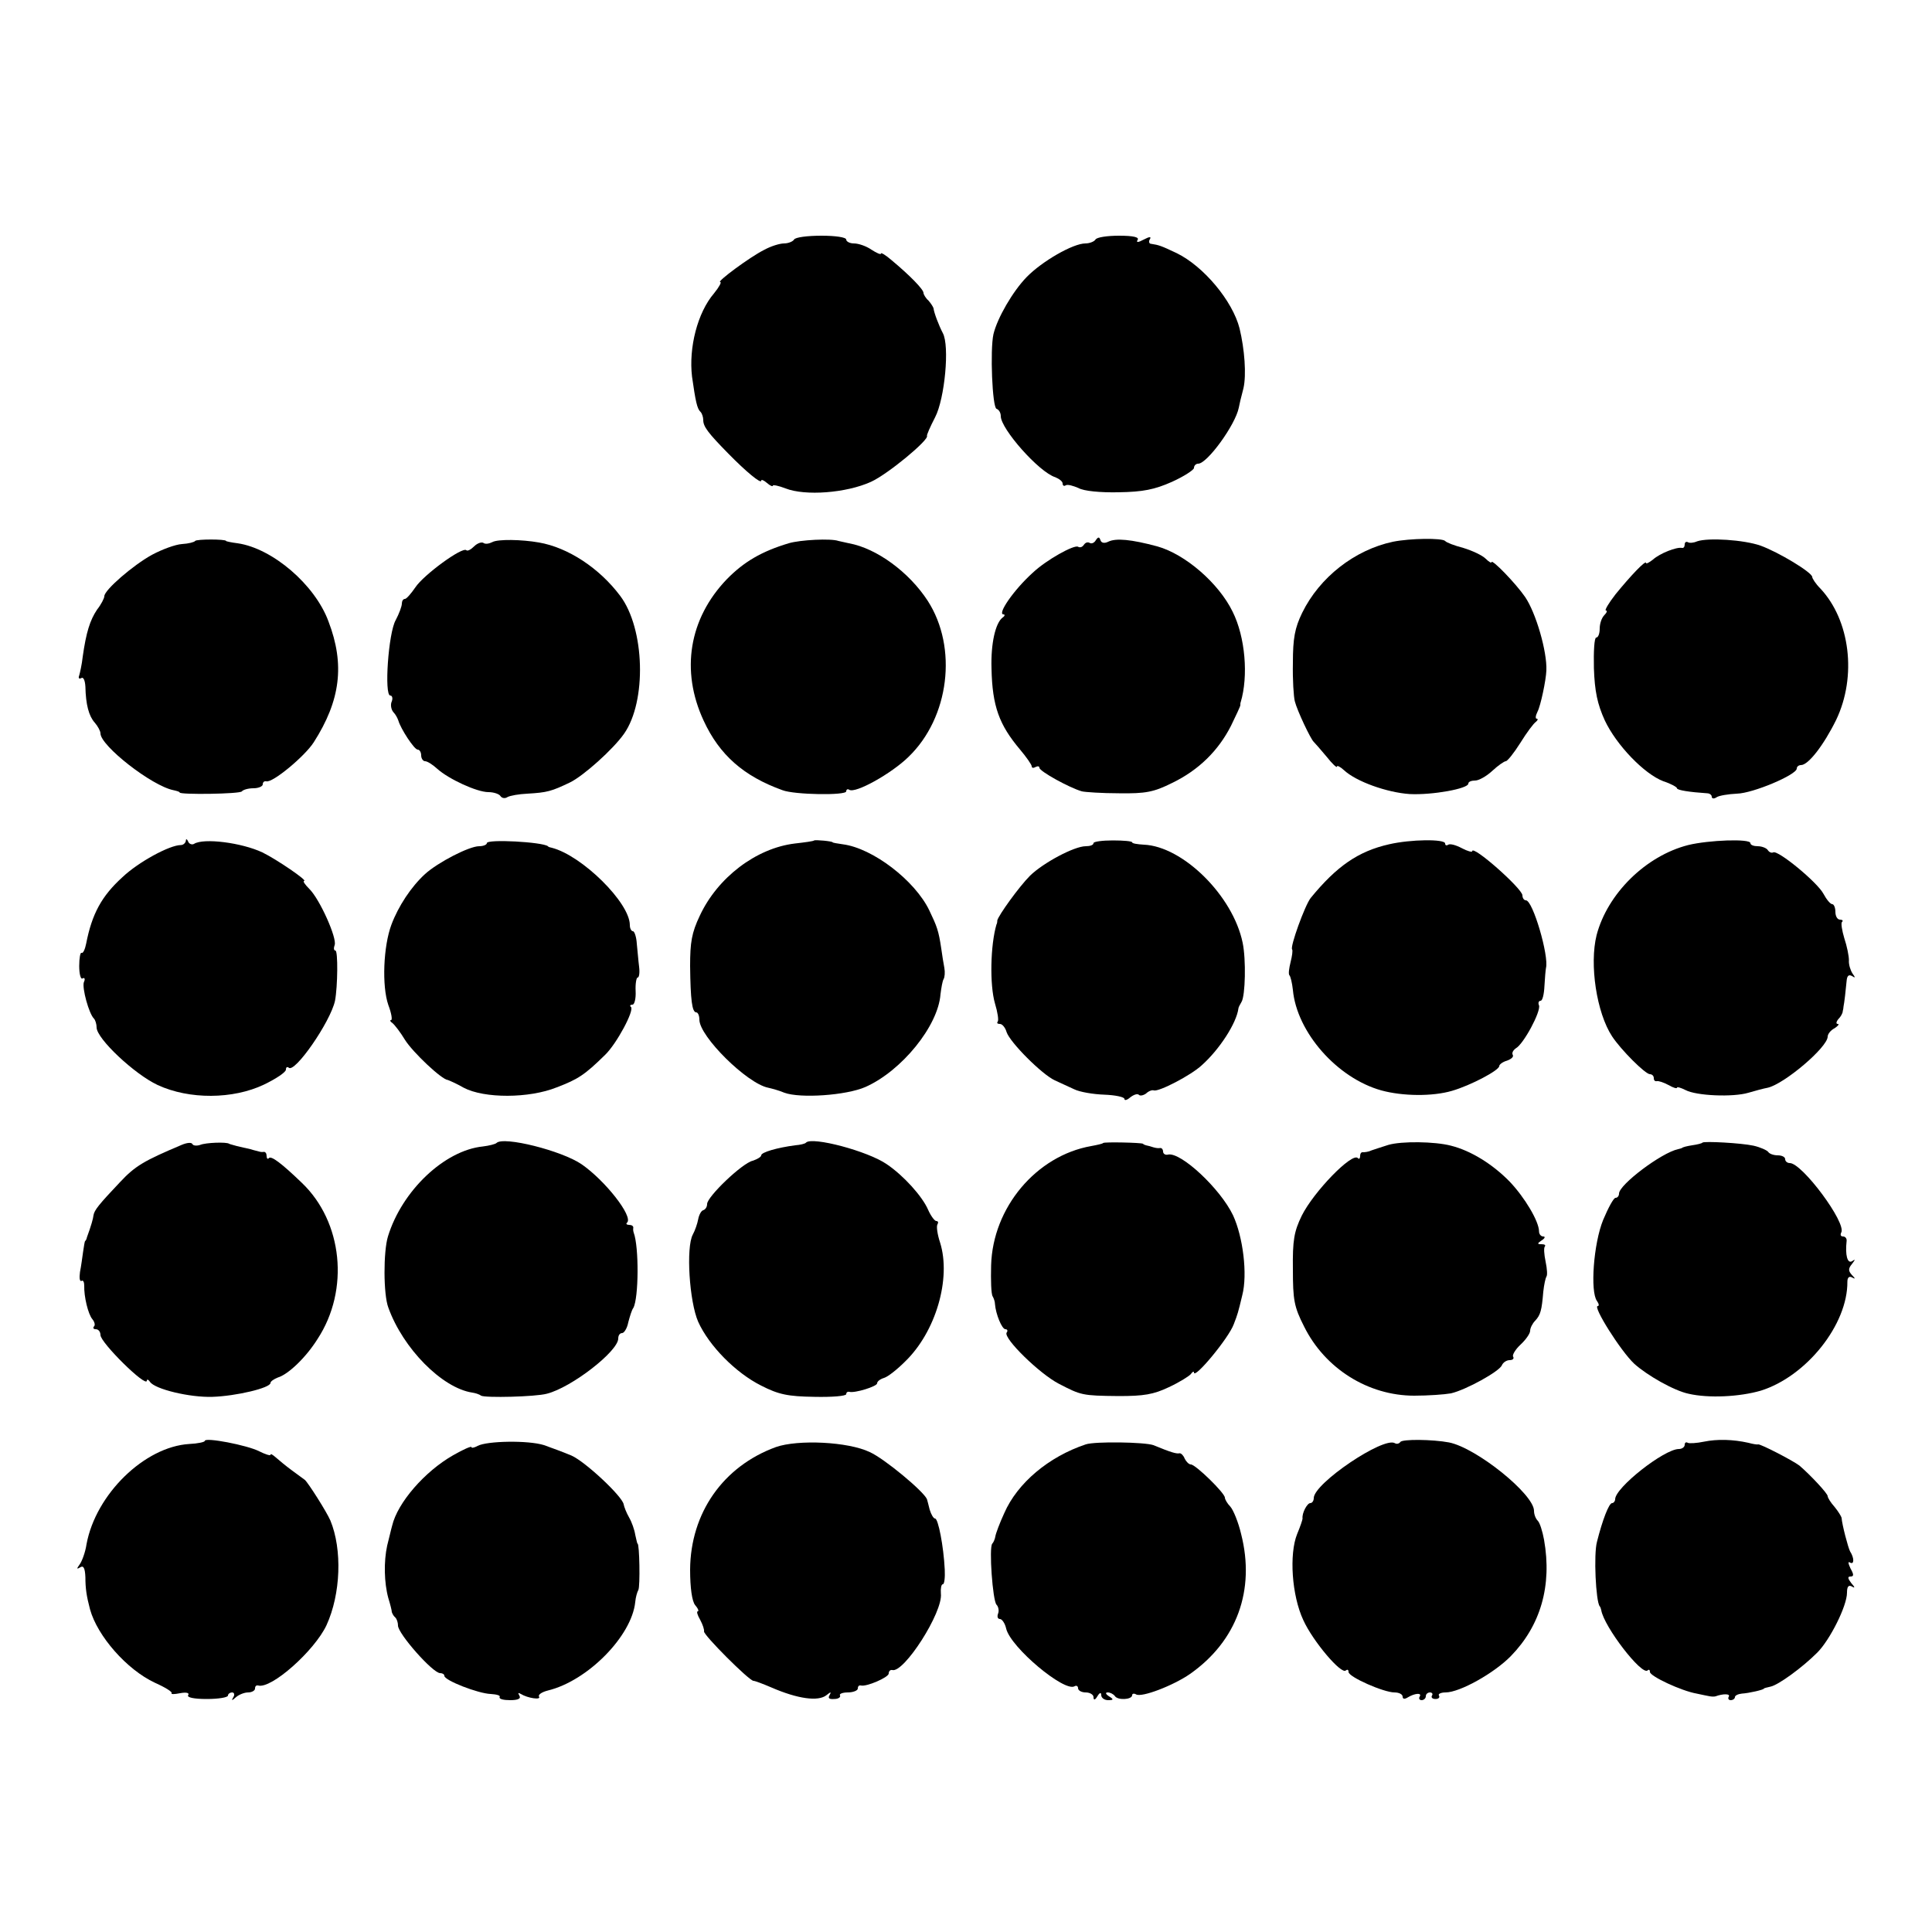
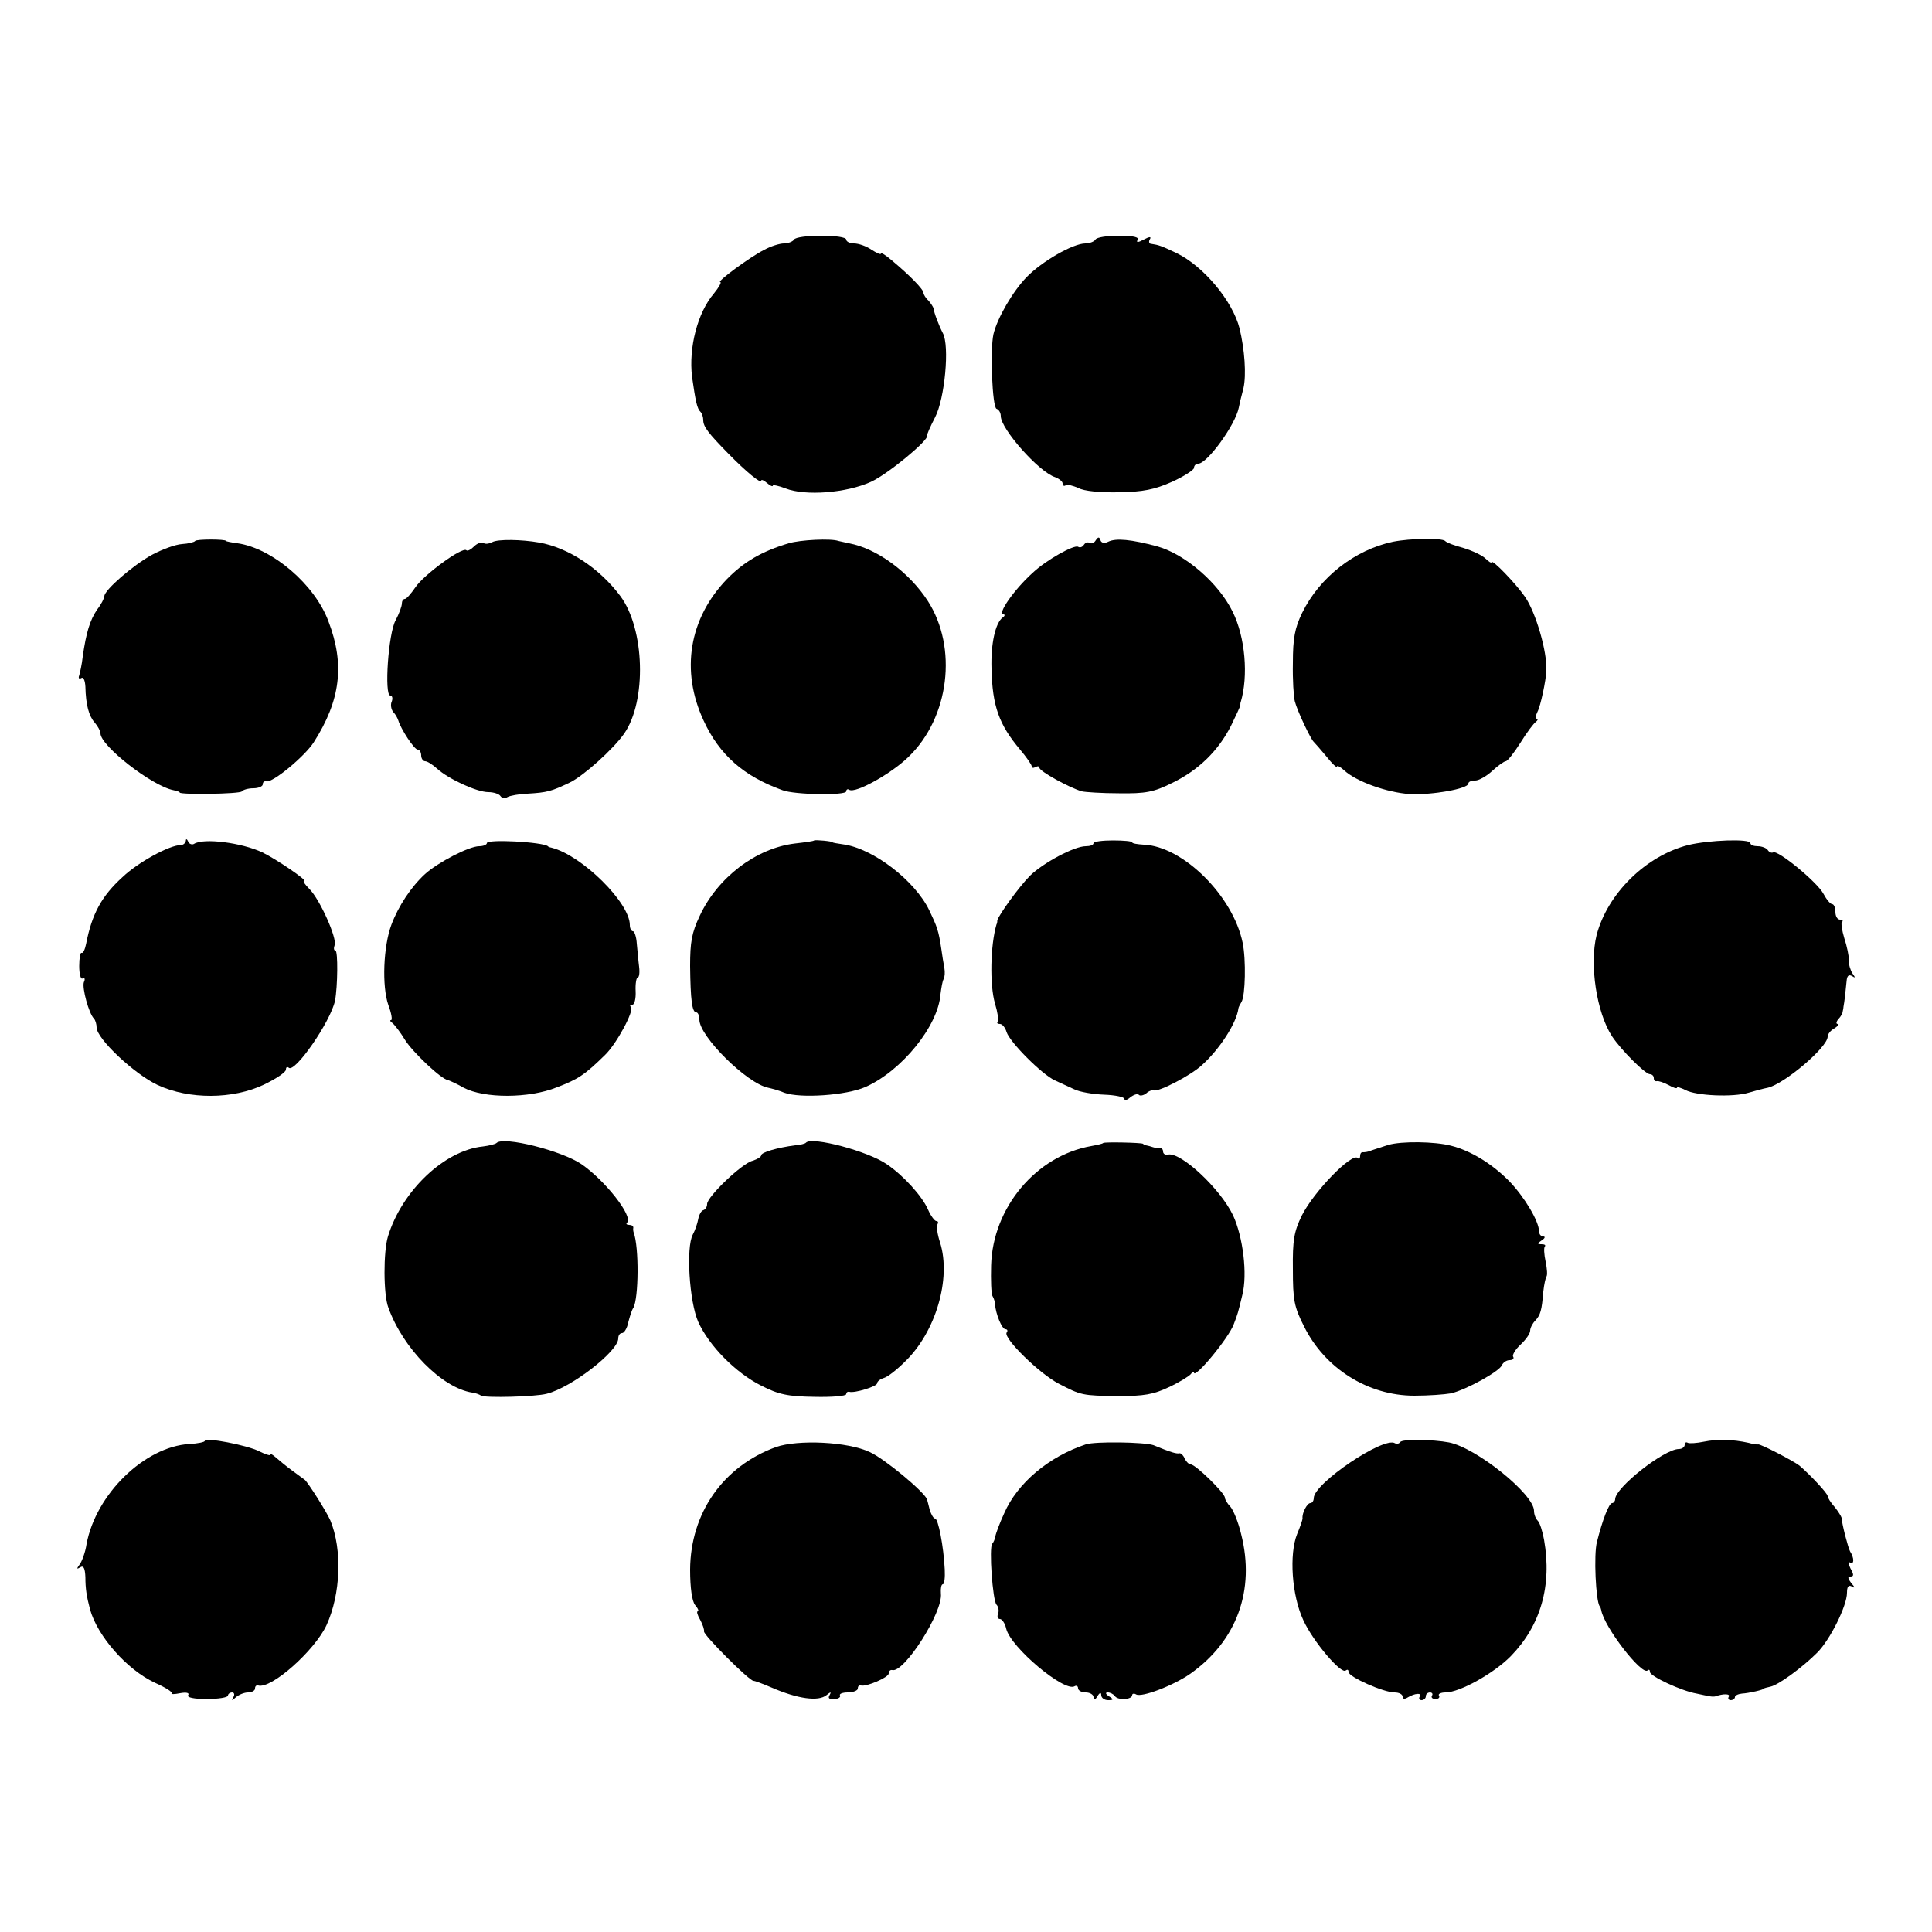
<svg xmlns="http://www.w3.org/2000/svg" version="1.0" width="500pt" height="500pt" viewBox="0 0 500 500" preserveAspectRatio="xMidYMid meet">
  <g transform="translate(0,500) scale(0.1,-0.1)" fill="#000000" stroke="none">
    <path d="M2055 4380 c-3 -5 -15 -10 -26 -10 -11 0 -34 -7 -52 -17 -36 -18 -124 -83 -113 -83 4 0 -3 -13 -16 -29 -43 -50 -66 -141 -57 -216 9 -63 13 -83 22 -91 4 -4 7 -14 7 -21 0 -17 12 -33 65 -87 46 -47 85 -79 85 -70 0 4 7 1 15 -6 8 -7 15 -10 15 -7 0 3 15 0 33 -7 51 -20 157 -12 221 17 44 20 151 109 145 119 -1 2 8 23 21 48 25 48 38 185 20 218 -10 19 -23 53 -24 64 -1 4 -7 13 -13 20 -7 6 -13 16 -13 20 0 9 -35 45 -83 85 -15 13 -27 20 -27 17 0 -4 -11 1 -25 10 -13 9 -33 16 -45 16 -11 0 -20 5 -20 10 0 6 -28 10 -64 10 -36 0 -68 -4 -71 -10z" />
    <path d="M2835 4380 c-3 -5 -15 -10 -26 -10 -32 0 -112 -46 -152 -87 -36 -37 -76 -106 -86 -148 -9 -41 -3 -189 8 -193 6 -2 11 -10 11 -19 0 -33 99 -145 141 -158 10 -4 19 -11 19 -16 0 -6 4 -8 8 -5 5 3 19 -1 33 -7 14 -8 57 -12 104 -11 63 1 93 7 138 27 31 14 57 31 57 36 0 6 5 11 11 11 23 0 96 100 105 145 1 6 6 28 12 50 8 35 3 101 -10 155 -18 71 -93 161 -163 195 -40 19 -46 21 -66 24 -5 0 -7 6 -3 12 4 7 -1 7 -16 -1 -15 -8 -20 -8 -16 -1 5 7 -10 11 -48 11 -30 0 -58 -4 -61 -10z" />
    <path d="M505 3600 c-2 -3 -17 -7 -34 -8 -17 -1 -52 -14 -78 -28 -49 -27 -123 -91 -123 -107 0 -5 -8 -21 -19 -35 -18 -27 -28 -58 -37 -122 -2 -19 -7 -41 -9 -48 -3 -7 0 -10 5 -7 6 4 10 -6 11 -22 1 -47 9 -76 24 -93 8 -9 15 -22 15 -28 0 -32 133 -136 189 -147 9 -2 16 -4 16 -6 0 -6 157 -4 161 3 3 4 16 8 30 8 13 0 24 5 24 10 0 6 4 9 9 8 16 -5 100 65 123 101 69 108 81 201 38 313 -35 95 -145 189 -235 202 -16 2 -30 5 -30 6 0 5 -77 5 -80 0z" />
    <path d="M1274 3597 c-8 -4 -18 -6 -23 -2 -5 3 -16 -1 -24 -9 -8 -8 -17 -13 -20 -10 -10 10 -111 -64 -132 -96 -11 -16 -23 -30 -27 -30 -5 0 -8 -6 -8 -12 0 -7 -7 -26 -16 -43 -19 -33 -30 -195 -14 -195 5 0 7 -7 4 -15 -4 -8 -2 -21 4 -28 6 -6 11 -16 13 -22 6 -21 41 -75 50 -75 5 0 9 -7 9 -15 0 -8 5 -15 10 -15 6 0 20 -9 32 -20 29 -26 102 -60 132 -60 14 0 28 -5 31 -10 4 -6 12 -7 18 -3 7 4 30 8 52 9 51 3 62 6 110 29 35 17 112 86 140 126 59 84 54 272 -10 357 -54 72 -135 125 -210 138 -45 8 -107 9 -121 1z" />
    <path d="M2041 3594 c-70 -21 -116 -48 -160 -93 -98 -102 -120 -237 -60 -366 41 -89 104 -144 204 -180 31 -12 165 -14 165 -3 0 5 4 7 8 4 16 -10 109 42 153 85 106 102 128 283 50 404 -48 74 -132 136 -204 149 -12 3 -24 5 -27 6 -19 7 -99 3 -129 -6z" />
    <path d="M2836 3602 c-4 -7 -11 -10 -16 -7 -5 3 -11 1 -15 -5 -4 -6 -10 -8 -15 -5 -10 6 -82 -34 -117 -67 -49 -44 -93 -108 -76 -108 4 0 4 -4 -2 -8 -19 -14 -31 -68 -29 -132 2 -98 20 -146 74 -210 16 -19 30 -39 30 -43 0 -5 5 -5 10 -2 6 3 10 2 10 -2 0 -9 78 -52 110 -61 8 -2 52 -5 96 -5 69 -1 90 3 138 27 68 33 119 83 152 148 13 27 24 50 24 53 0 3 0 6 1 8 20 67 12 168 -21 234 -36 74 -123 149 -195 169 -67 18 -107 22 -127 12 -10 -5 -18 -3 -20 4 -3 9 -6 9 -12 0z" />
    <path d="M3605 3598 c-99 -21 -190 -92 -235 -184 -19 -39 -24 -66 -24 -129 -1 -44 2 -89 5 -100 6 -24 41 -98 49 -105 3 -3 18 -20 33 -38 15 -19 27 -30 27 -26 0 4 8 0 18 -9 32 -30 112 -58 170 -62 59 -3 152 14 152 27 0 5 8 8 18 8 9 0 29 11 44 25 15 14 31 25 35 25 4 0 21 21 38 48 16 26 34 50 40 54 5 4 6 8 2 8 -4 0 -3 8 2 18 8 15 22 81 23 107 2 49 -27 149 -55 190 -24 35 -87 100 -87 90 0 -3 -7 1 -15 9 -9 9 -35 21 -58 28 -23 6 -44 14 -47 18 -8 8 -90 7 -135 -2z" />
-     <path d="M4392 3599 c-9 -4 -20 -5 -24 -2 -5 2 -8 -1 -8 -6 0 -6 -3 -10 -7 -9 -14 3 -57 -14 -75 -30 -10 -8 -18 -12 -18 -9 0 9 -40 -33 -79 -81 -18 -23 -29 -42 -25 -42 4 0 3 -5 -4 -12 -7 -7 -12 -22 -12 -35 0 -13 -4 -23 -9 -23 -5 0 -7 -36 -6 -79 2 -60 9 -93 28 -135 30 -64 102 -139 152 -158 19 -6 35 -15 35 -18 0 -5 33 -10 78 -13 6 0 12 -4 12 -9 0 -5 6 -6 13 -1 6 4 30 8 52 9 42 1 155 49 155 65 0 5 5 9 11 9 19 0 59 52 91 117 54 113 36 258 -41 340 -12 12 -21 26 -21 30 -1 12 -87 64 -134 81 -43 15 -135 21 -164 11z" />
    <path d="M481 2824 c-1 -6 -7 -11 -13 -11 -29 0 -110 -44 -151 -83 -54 -49 -79 -95 -94 -172 -3 -15 -8 -26 -12 -24 -3 2 -6 -13 -6 -34 0 -21 4 -36 9 -32 5 3 7 -2 3 -10 -5 -15 13 -81 26 -94 4 -4 7 -15 7 -23 0 -29 98 -121 158 -149 82 -38 195 -37 275 1 31 15 57 32 57 39 0 6 3 8 7 5 15 -16 108 118 120 173 7 37 8 130 1 130 -4 0 -5 6 -2 14 7 17 -38 118 -65 145 -12 12 -18 21 -14 21 11 0 -71 56 -108 74 -53 25 -152 38 -177 22 -5 -3 -13 0 -15 6 -3 7 -6 8 -6 2z" />
    <path d="M1260 2818 c0 -4 -9 -8 -20 -8 -26 0 -107 -42 -140 -72 -36 -33 -69 -83 -87 -131 -21 -56 -25 -159 -8 -208 8 -21 11 -39 7 -39 -4 0 -2 -4 4 -8 5 -4 20 -23 32 -43 20 -32 95 -103 111 -104 3 -1 22 -9 41 -20 53 -28 169 -28 241 1 55 21 72 32 125 84 30 29 76 115 67 124 -4 3 -2 6 4 6 5 0 9 16 8 35 -1 19 2 35 5 35 4 0 6 12 4 28 -2 15 -4 42 -6 60 -1 17 -6 32 -10 32 -4 0 -8 7 -8 16 0 58 -124 180 -202 200 -5 1 -9 2 -10 4 -14 11 -158 19 -158 8z" />
    <path d="M2107 2825 c-1 -2 -24 -5 -50 -8 -100 -12 -200 -88 -246 -187 -21 -44 -25 -69 -25 -130 1 -88 5 -120 16 -120 4 0 8 -8 8 -19 0 -43 123 -165 178 -176 9 -2 28 -7 42 -13 41 -15 160 -7 210 15 94 42 188 158 194 240 2 16 5 34 8 39 3 5 4 18 2 29 -2 11 -6 34 -8 50 -7 47 -11 57 -31 99 -37 77 -146 161 -224 171 -14 2 -26 4 -26 5 0 3 -45 7 -48 5z" />
    <path d="M2830 2818 c0 -5 -9 -8 -20 -8 -30 0 -110 -43 -144 -76 -29 -29 -82 -103 -85 -116 0 -5 -1 -9 -2 -10 -16 -54 -18 -157 -4 -205 7 -23 10 -44 7 -47 -3 -4 0 -6 6 -6 6 0 14 -10 17 -21 9 -27 92 -110 125 -125 14 -6 36 -17 50 -23 14 -7 49 -13 78 -14 28 -1 52 -6 52 -11 0 -5 7 -3 15 4 9 7 18 10 22 7 3 -4 12 -2 19 3 6 6 16 10 20 8 13 -4 96 39 124 65 46 41 90 109 95 147 0 3 4 10 8 17 10 16 12 110 3 153 -25 122 -155 250 -256 254 -16 1 -30 3 -30 6 0 3 -22 5 -50 5 -27 0 -50 -3 -50 -7z" />
-     <path d="M3595 2815 c-80 -18 -136 -57 -203 -139 -15 -19 -54 -127 -48 -133 2 -3 0 -17 -4 -33 -4 -16 -6 -31 -3 -34 3 -3 7 -20 9 -38 10 -109 114 -228 229 -260 55 -15 132 -16 183 -1 48 14 122 53 122 64 0 4 9 11 20 14 11 4 18 10 15 15 -3 5 1 12 8 17 20 11 65 95 60 111 -3 6 -1 12 4 12 5 0 9 17 10 38 1 20 3 42 4 47 8 31 -34 175 -52 175 -5 0 -9 6 -9 13 -1 18 -130 132 -130 114 0 -3 -12 0 -27 8 -15 8 -30 12 -35 9 -4 -3 -8 -2 -8 3 0 12 -89 11 -145 -2z" />
+     <path d="M3595 2815 z" />
    <path d="M4369 2813 c-110 -28 -209 -126 -237 -233 -19 -76 0 -201 40 -262 23 -35 86 -98 98 -98 5 0 10 -4 10 -10 0 -6 3 -9 8 -8 4 1 17 -3 30 -10 12 -7 22 -10 22 -7 0 3 10 0 22 -6 28 -15 123 -19 163 -7 17 5 39 11 50 13 43 10 154 104 155 132 0 7 8 17 18 22 9 6 13 11 8 11 -5 0 -4 6 2 13 6 6 11 15 11 20 1 4 2 9 2 12 2 9 6 44 8 66 1 13 5 18 14 13 9 -6 9 -4 1 7 -5 8 -10 23 -9 34 0 11 -5 36 -12 57 -6 20 -9 39 -6 42 4 3 1 6 -5 6 -7 0 -12 9 -12 20 0 11 -4 20 -8 20 -5 0 -15 12 -23 27 -16 30 -118 114 -130 107 -4 -2 -10 0 -14 6 -3 5 -15 10 -26 10 -10 0 -19 3 -19 8 0 12 -108 8 -161 -5z" />
-     <path d="M470 2037 c-97 -41 -120 -54 -160 -97 -54 -57 -66 -72 -68 -85 -1 -9 -6 -27 -17 -57 -1 -5 -3 -9 -5 -10 -1 -2 -3 -14 -5 -28 -2 -14 -5 -37 -8 -52 -2 -15 -1 -25 4 -23 4 3 7 -3 7 -12 -1 -28 10 -74 21 -87 6 -7 8 -16 4 -19 -3 -4 -1 -7 5 -7 7 0 12 -7 12 -15 0 -20 120 -138 120 -118 0 4 4 3 8 -3 12 -19 103 -41 162 -39 61 2 150 23 150 36 0 4 9 10 19 14 27 8 73 52 103 100 83 127 65 303 -41 404 -54 52 -79 70 -85 64 -3 -4 -6 -1 -6 5 0 7 -3 11 -7 11 -5 -1 -10 0 -13 1 -3 1 -13 3 -22 6 -10 2 -26 6 -35 8 -10 3 -19 5 -20 6 -7 5 -61 3 -75 -3 -9 -3 -18 -2 -20 2 -2 5 -14 4 -28 -2z" />
    <path d="M1285 2042 c-3 -3 -19 -7 -35 -9 -100 -10 -210 -115 -246 -233 -12 -39 -12 -150 1 -184 38 -106 139 -208 217 -220 7 -1 18 -4 23 -8 11 -6 140 -3 170 5 64 16 185 110 185 143 0 8 4 14 10 14 5 0 13 12 16 28 4 15 9 32 13 37 14 25 15 158 1 195 -1 3 -2 8 -1 13 0 4 -4 7 -11 7 -6 0 -9 3 -5 6 16 16 -57 109 -118 151 -51 35 -202 73 -220 55z" />
    <path d="M2086 2043 c-2 -3 -15 -6 -28 -7 -46 -6 -88 -18 -88 -26 0 -4 -10 -10 -22 -14 -27 -6 -118 -93 -118 -112 0 -7 -4 -14 -10 -16 -5 -1 -11 -12 -13 -23 -2 -11 -8 -29 -14 -40 -18 -33 -9 -174 14 -226 28 -62 97 -132 163 -165 45 -23 69 -28 138 -29 45 -1 82 2 82 7 0 4 3 7 8 6 14 -4 72 14 72 22 0 5 8 11 18 14 10 3 34 22 54 42 80 77 120 215 91 308 -7 21 -10 42 -7 47 3 5 2 9 -3 9 -4 0 -14 13 -21 29 -15 35 -64 89 -107 118 -49 34 -193 72 -209 56z" />
    <path d="M2855 2042 c-1 -2 -15 -5 -31 -8 -142 -25 -255 -159 -259 -309 -1 -38 0 -74 4 -80 3 -5 6 -14 6 -20 2 -26 18 -65 27 -65 5 0 7 -4 3 -9 -8 -15 85 -106 135 -132 58 -30 60 -31 155 -32 65 0 90 4 130 23 28 13 53 29 57 34 4 6 8 8 8 4 0 -19 90 89 103 125 10 26 11 29 22 75 14 54 2 151 -24 207 -33 69 -135 164 -168 157 -7 -2 -13 2 -13 8 0 5 -3 9 -7 9 -5 -1 -11 0 -15 1 -5 1 -12 4 -18 5 -5 1 -11 3 -12 5 -5 3 -99 5 -103 2z" />
    <path d="M3593 2037 c-15 -5 -35 -11 -43 -14 -8 -4 -18 -5 -22 -5 -5 1 -8 -3 -8 -10 0 -6 -3 -9 -6 -5 -15 15 -114 -87 -145 -149 -20 -41 -24 -64 -23 -139 0 -79 3 -97 29 -148 54 -109 166 -179 285 -179 36 0 78 3 95 6 39 9 126 57 132 73 3 7 12 13 20 13 8 0 12 4 9 9 -3 4 6 19 19 31 14 13 25 29 25 36 0 7 6 19 13 26 14 15 17 27 21 75 2 19 6 36 8 39 3 3 2 20 -2 39 -4 19 -5 36 -2 39 3 4 -1 6 -9 6 -11 0 -11 2 1 10 8 5 10 10 4 10 -6 0 -11 6 -11 13 0 26 -37 88 -76 129 -44 45 -100 80 -152 93 -42 11 -128 12 -162 2z" />
-     <path d="M4406 2043 c-1 -2 -13 -5 -27 -7 -13 -2 -25 -5 -26 -7 -2 -1 -6 -2 -10 -3 -43 -9 -153 -92 -153 -115 0 -6 -4 -11 -9 -11 -5 0 -19 -26 -32 -57 -25 -61 -34 -186 -16 -210 5 -7 6 -13 2 -13 -14 0 59 -116 94 -149 33 -30 103 -70 141 -78 52 -12 132 -8 187 8 118 37 225 171 224 282 0 11 5 15 12 11 9 -5 9 -3 0 6 -10 11 -10 17 0 29 9 12 9 13 0 7 -12 -7 -18 16 -14 52 1 6 -3 12 -9 12 -6 0 -8 4 -5 10 15 24 -101 180 -133 180 -7 0 -12 5 -12 10 0 6 -9 10 -19 10 -11 0 -22 4 -25 9 -3 4 -20 12 -38 16 -32 7 -127 12 -132 8z" />
    <path d="M530 1271 c0 -3 -18 -7 -40 -8 -116 -7 -242 -130 -266 -259 -3 -21 -12 -45 -18 -53 -8 -11 -8 -13 2 -7 8 5 12 -2 13 -26 0 -29 3 -49 12 -83 19 -69 95 -156 168 -190 27 -12 46 -24 43 -27 -2 -3 7 -3 22 0 16 3 25 1 21 -5 -4 -6 15 -10 48 -10 30 0 55 4 55 9 0 4 5 8 11 8 5 0 7 -6 3 -12 -6 -10 -4 -10 7 0 7 6 21 12 31 12 10 0 18 5 18 10 0 6 3 9 8 8 34 -10 146 90 177 156 37 81 41 196 10 271 -10 23 -57 97 -66 105 -4 3 -19 14 -34 25 -15 11 -33 26 -41 33 -8 7 -14 11 -14 7 0 -3 -13 1 -29 9 -31 16 -141 37 -141 27z" />
    <path d="M3624 1268 c-3 -4 -9 -6 -14 -3 -29 18 -210 -104 -210 -142 0 -7 -4 -13 -9 -13 -8 0 -22 -26 -20 -40 0 -3 -6 -21 -14 -40 -21 -52 -14 -159 16 -223 25 -55 99 -142 110 -130 4 3 7 2 7 -4 0 -13 91 -53 119 -53 12 0 21 -5 21 -11 0 -6 5 -7 13 -2 18 11 38 13 31 2 -3 -5 0 -9 5 -9 6 0 11 5 11 10 0 6 5 10 11 10 5 0 8 -4 5 -8 -3 -5 1 -9 9 -9 8 0 12 4 9 9 -3 4 5 8 17 8 37 0 126 50 169 94 77 79 107 182 86 301 -4 22 -11 44 -16 49 -6 6 -10 17 -10 26 0 43 -149 163 -220 177 -42 8 -122 9 -126 1z" />
    <path d="M4410 1269 c-19 -4 -38 -5 -42 -3 -5 3 -8 0 -8 -5 0 -6 -7 -11 -15 -11 -38 0 -165 -100 -165 -130 0 -5 -4 -10 -8 -10 -8 0 -25 -44 -39 -100 -9 -32 -3 -155 7 -167 2 -2 3 -6 4 -10 7 -43 105 -170 120 -156 3 3 6 2 6 -4 0 -11 81 -49 121 -56 13 -3 29 -6 34 -7 6 -1 12 -1 15 0 19 7 39 7 34 -1 -3 -5 0 -9 5 -9 6 0 11 4 11 8 0 4 8 8 18 9 18 1 57 10 57 13 0 1 8 3 17 5 20 4 82 49 121 88 33 33 77 121 77 155 0 16 4 21 13 16 8 -5 8 -2 -2 9 -9 12 -10 17 -2 17 9 0 9 5 0 21 -6 13 -7 19 -1 15 11 -6 11 12 0 29 -5 9 -21 70 -22 87 -1 4 -9 17 -18 28 -10 11 -18 24 -18 28 0 7 -45 55 -73 79 -17 13 -100 56 -107 55 -3 -1 -14 1 -25 4 -40 9 -81 10 -115 3z" />
-     <path d="M1236 1258 c-9 -5 -16 -6 -16 -3 0 3 -21 -6 -47 -21 -74 -42 -144 -123 -158 -182 -3 -10 -8 -33 -13 -52 -9 -41 -8 -96 3 -136 5 -16 9 -32 9 -36 1 -3 4 -10 9 -14 4 -4 7 -13 7 -21 0 -21 90 -123 109 -123 6 0 11 -3 11 -7 0 -12 88 -46 120 -47 16 -1 26 -4 23 -8 -2 -5 10 -8 27 -8 21 0 29 4 24 12 -4 7 -3 8 4 4 18 -11 53 -16 47 -7 -3 5 7 12 23 16 103 25 217 141 226 229 1 12 5 26 8 31 5 9 3 120 -2 120 -1 0 -3 10 -6 23 -2 13 -9 33 -16 45 -7 12 -13 28 -14 34 -4 21 -99 110 -135 126 -19 8 -51 20 -71 27 -41 13 -148 11 -172 -2z" />
    <path d="M2008 1255 c-137 -50 -221 -171 -222 -317 0 -48 5 -82 13 -92 8 -9 10 -16 7 -16 -4 0 -1 -10 6 -22 7 -13 11 -26 10 -30 -2 -9 117 -128 128 -128 4 0 25 -8 46 -17 69 -30 122 -37 143 -20 11 9 13 9 8 0 -5 -8 -1 -11 12 -10 11 0 17 5 15 9 -3 4 6 8 20 8 14 0 26 5 26 10 0 6 3 9 8 8 14 -4 72 21 72 31 0 6 4 10 9 9 30 -9 132 150 126 198 -1 13 1 24 5 24 4 0 6 17 5 38 -3 61 -17 132 -25 132 -4 0 -10 10 -14 23 -3 12 -6 24 -7 27 -8 20 -110 105 -148 122 -56 27 -186 33 -243 13z" />
    <path d="M2810 1262 c-96 -32 -177 -100 -211 -178 -12 -26 -22 -53 -23 -60 -1 -7 -5 -16 -8 -19 -9 -9 1 -148 11 -158 5 -5 7 -16 4 -23 -3 -8 -1 -14 5 -14 5 0 13 -11 16 -25 12 -49 151 -165 177 -149 5 3 9 0 9 -5 0 -6 9 -11 20 -11 11 0 20 -6 20 -12 0 -9 4 -8 10 2 6 10 10 11 10 3 0 -7 8 -13 18 -13 14 0 15 2 2 10 -9 6 -10 10 -3 10 6 0 14 -4 18 -9 7 -12 45 -10 45 2 0 4 5 5 10 2 14 -9 97 23 140 53 121 85 169 217 132 362 -7 30 -20 62 -28 71 -8 8 -14 19 -14 23 0 12 -76 86 -88 86 -5 0 -12 7 -16 15 -3 8 -9 14 -13 14 -8 -2 -22 2 -68 21 -23 8 -151 10 -175 2z" />
  </g>
</svg>